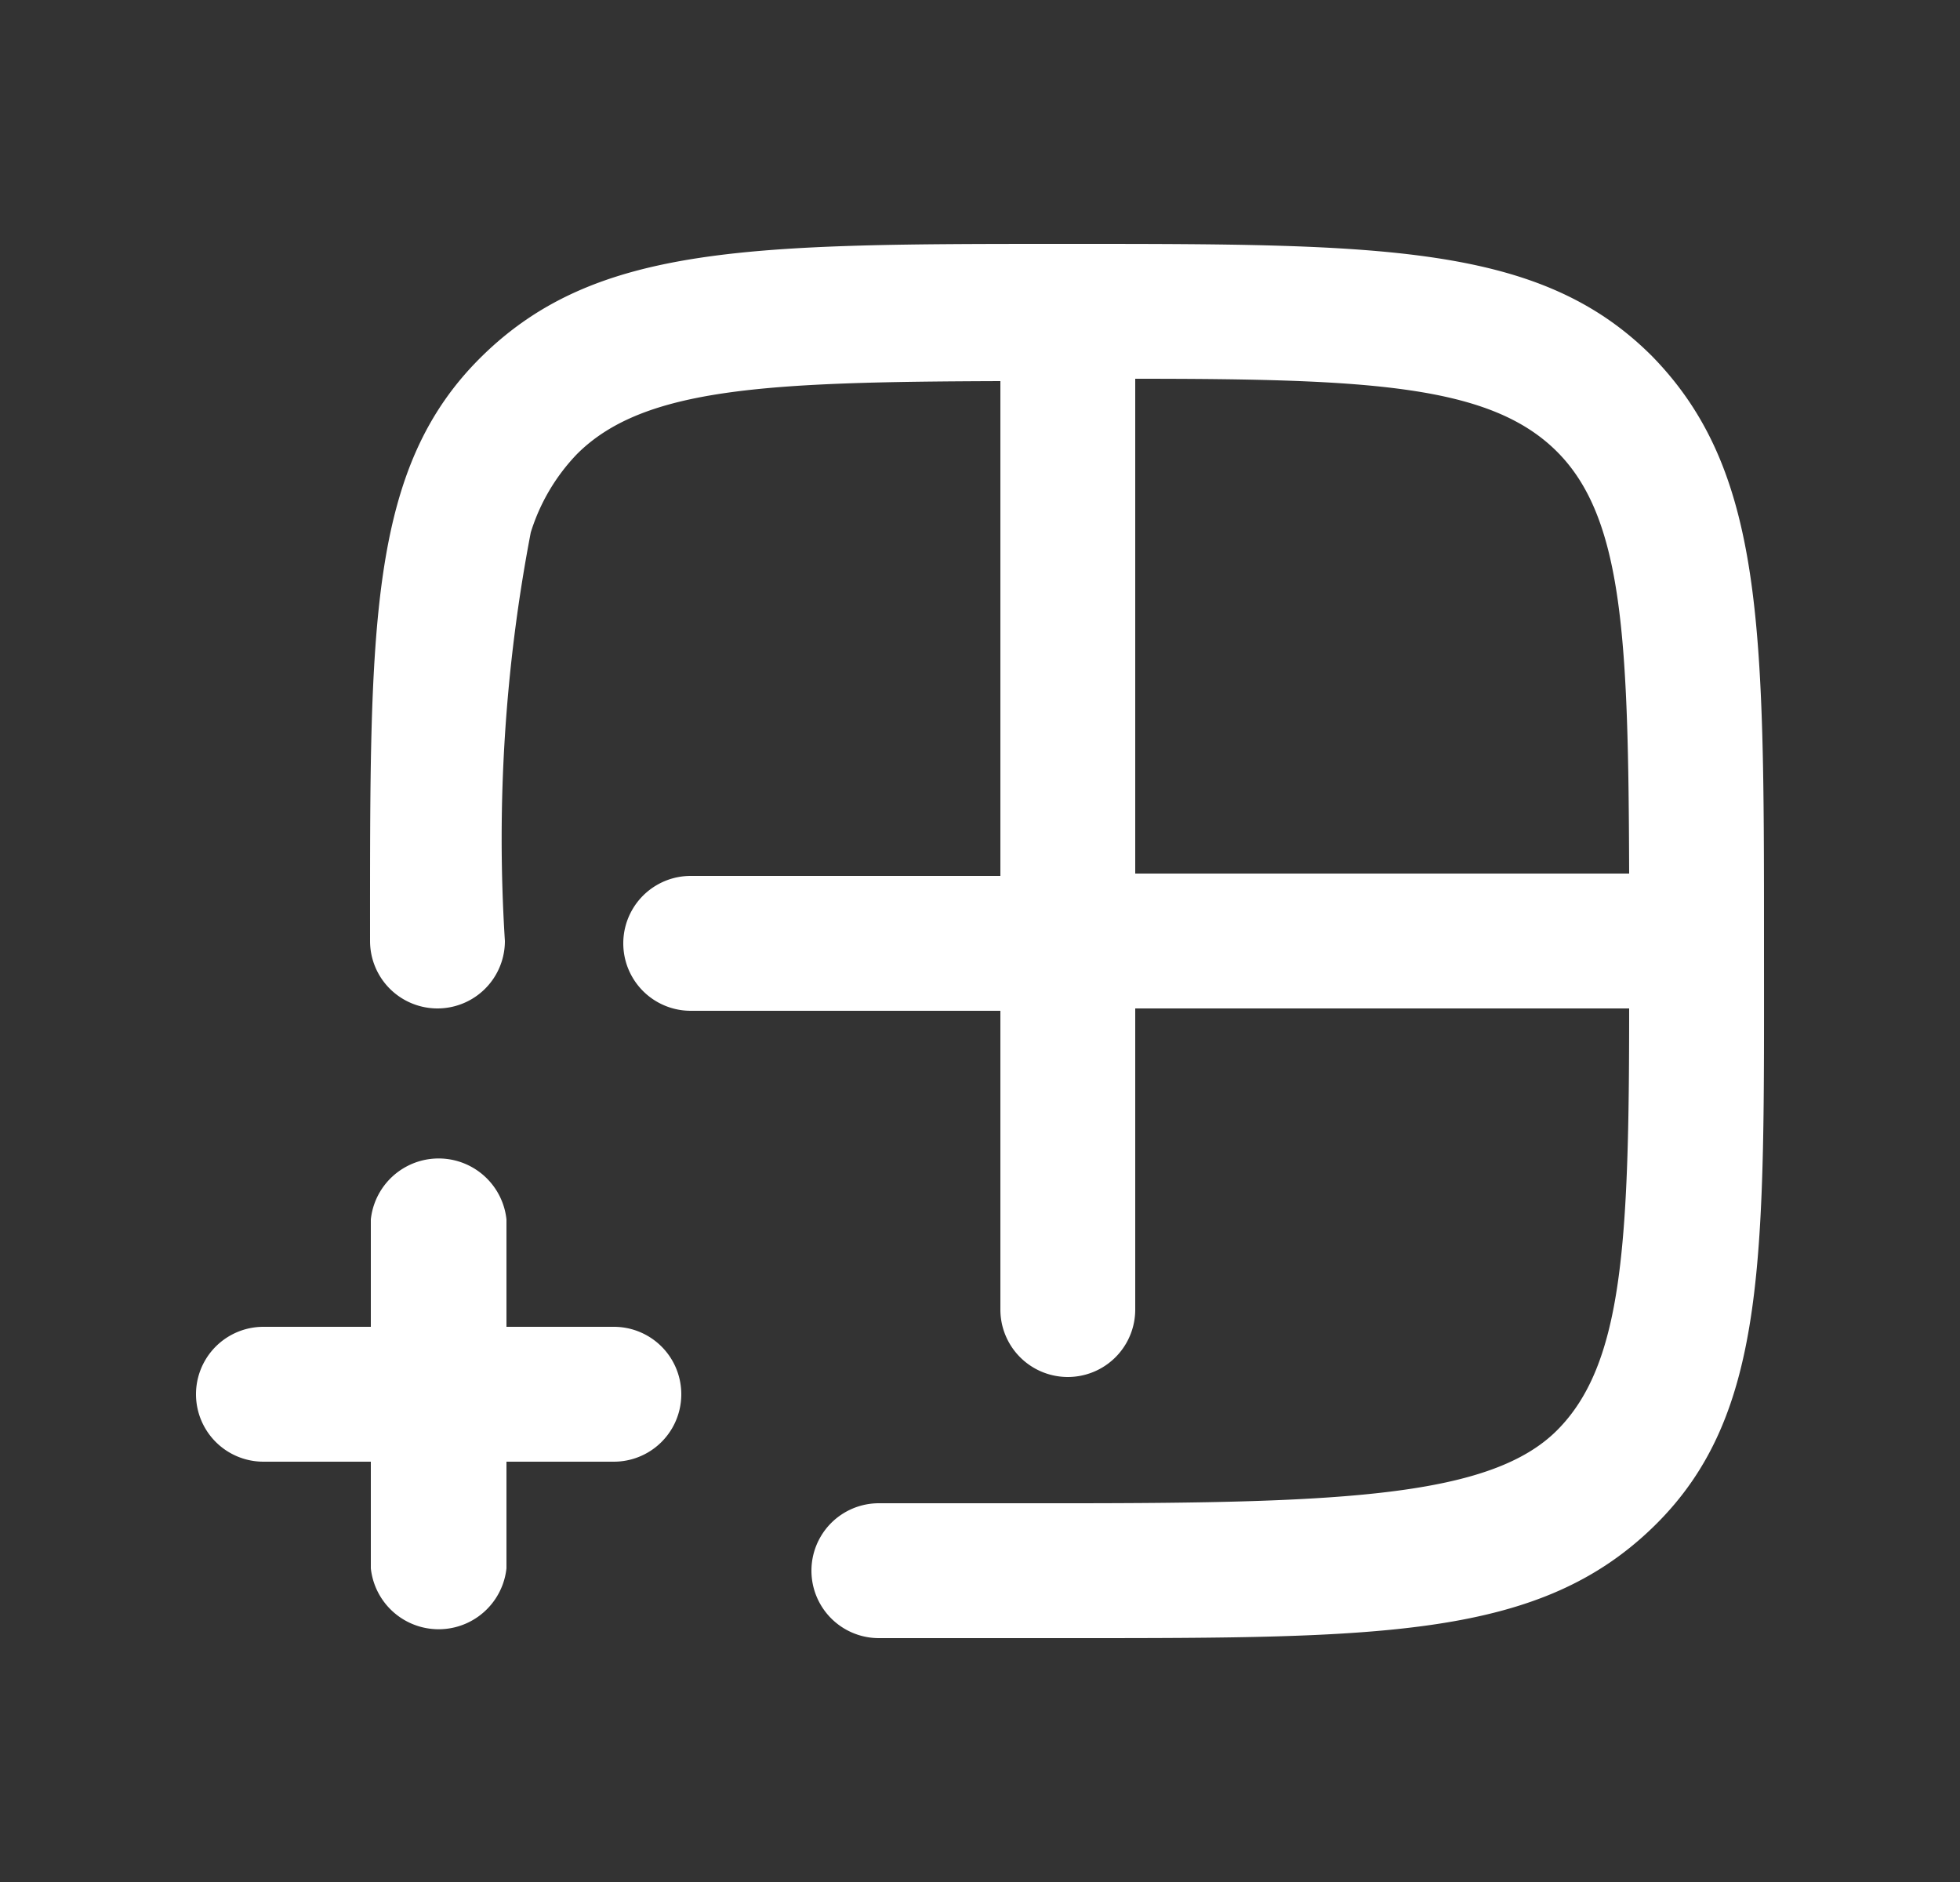
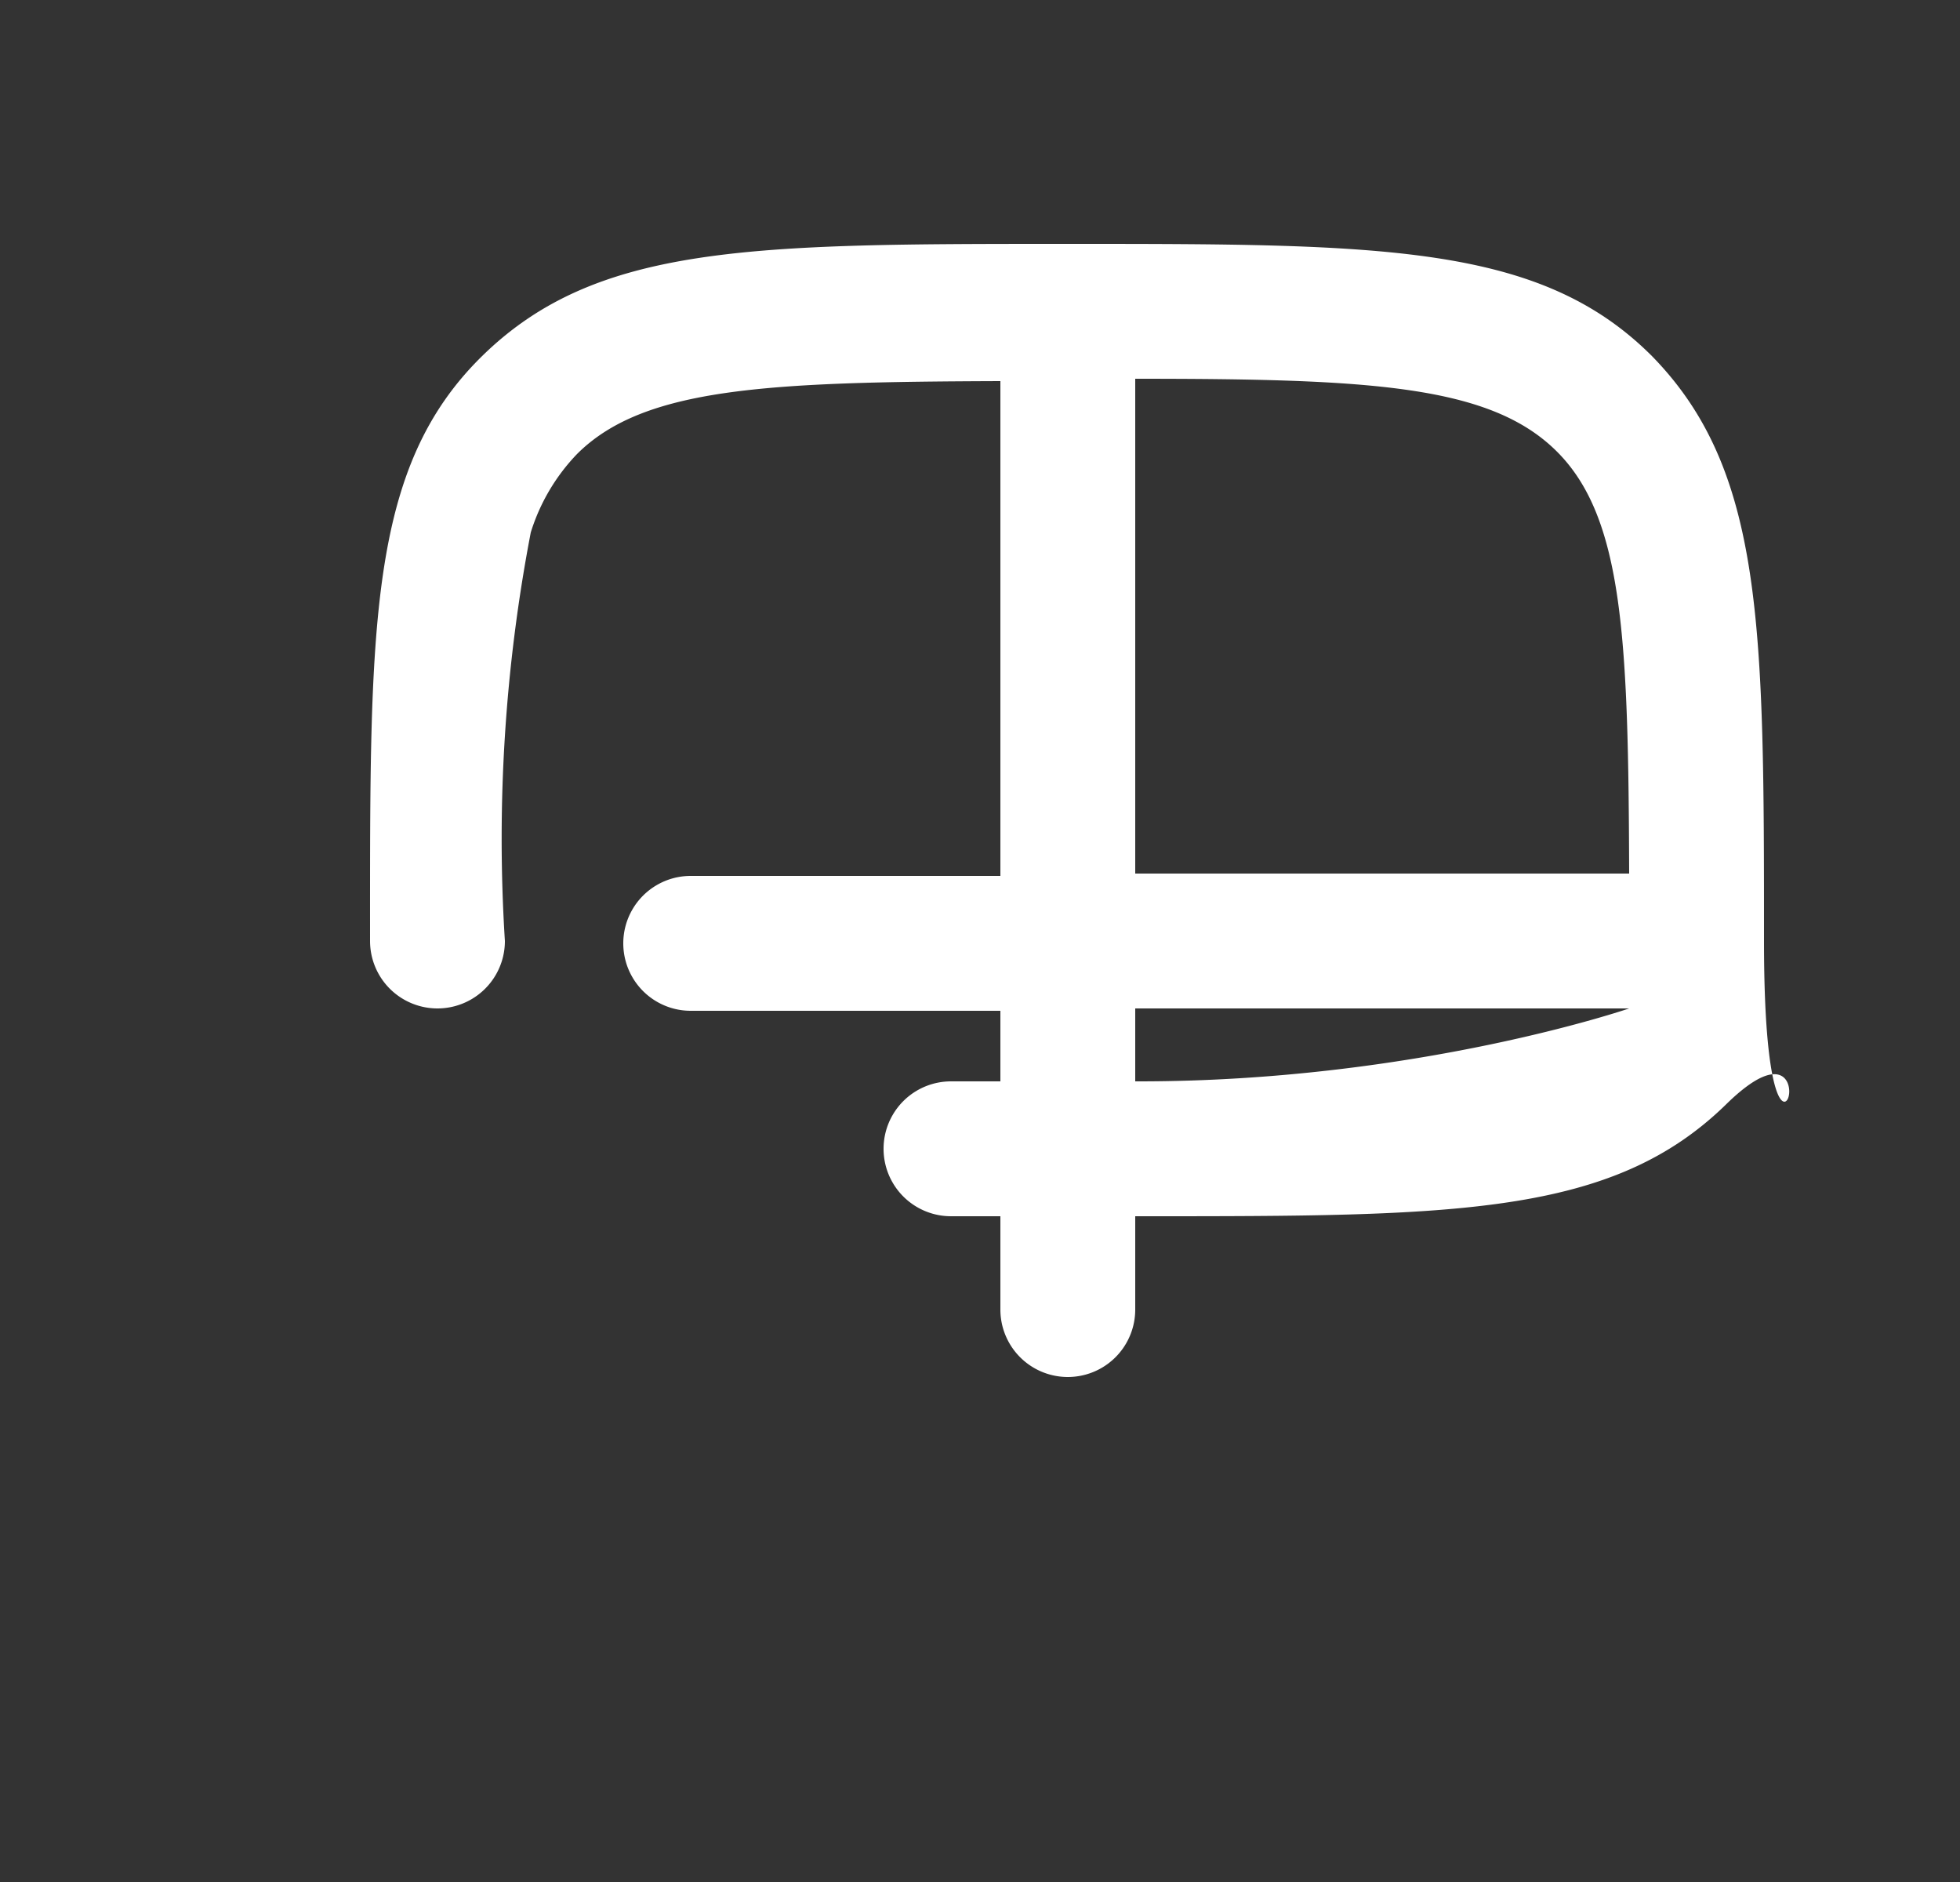
<svg xmlns="http://www.w3.org/2000/svg" viewBox="0 0 25 24">
  <rect x="0" y="0" width="25" height="24" fill="#333333" stroke="none" />
  <defs>
    <style>.a{fill:#fff;}</style>
  </defs>
-   <path class="a" d="M21.07,4.54c-1.43-1.43-3.44-1.43-7.46-1.43s-6,0-7.46,1.43S4.72,8,4.72,12a.86.86,0,1,0,1.72,0,20.71,20.71,0,0,1,.33-5.21,2.52,2.52,0,0,1,.59-1c.85-.85,2.43-.92,5.4-.93v6.31H8.81a.86.86,0,0,0,0,1.72h3.95V16.7a.86.86,0,0,0,1.72,0V12.86h6.3c0,3-.08,4.54-.92,5.38s-2.71.93-6.25.93c-.91,0-1.71,0-2.4,0a.86.86,0,0,0,0,1.72c.72,0,1.52,0,2.43,0,4,0,6,0,7.46-1.43S22.5,16,22.5,12,22.5,6,21.07,4.54Zm-6.59.29c3,0,4.53.08,5.38.93s.91,2.41.92,5.38h-6.3Z" />
-   <path class="a" d="M7.83,16.92H6.46V15.55a.87.87,0,0,0-1.73,0v1.37H3.36a.86.86,0,0,0,0,1.72H4.73V20a.87.87,0,0,0,1.73,0V18.64H7.83a.86.86,0,0,0,0-1.72Z" />
+   <path class="a" d="M21.07,4.54c-1.43-1.43-3.44-1.43-7.46-1.43s-6,0-7.46,1.43S4.72,8,4.72,12a.86.86,0,1,0,1.72,0,20.71,20.71,0,0,1,.33-5.21,2.52,2.52,0,0,1,.59-1c.85-.85,2.43-.92,5.4-.93v6.31H8.81a.86.86,0,0,0,0,1.72h3.95V16.7a.86.86,0,0,0,1.72,0V12.86h6.3s-2.71.93-6.25.93c-.91,0-1.71,0-2.4,0a.86.86,0,0,0,0,1.72c.72,0,1.52,0,2.43,0,4,0,6,0,7.46-1.43S22.5,16,22.5,12,22.5,6,21.07,4.54Zm-6.59.29c3,0,4.53.08,5.38.93s.91,2.41.92,5.38h-6.3Z" />
</svg>